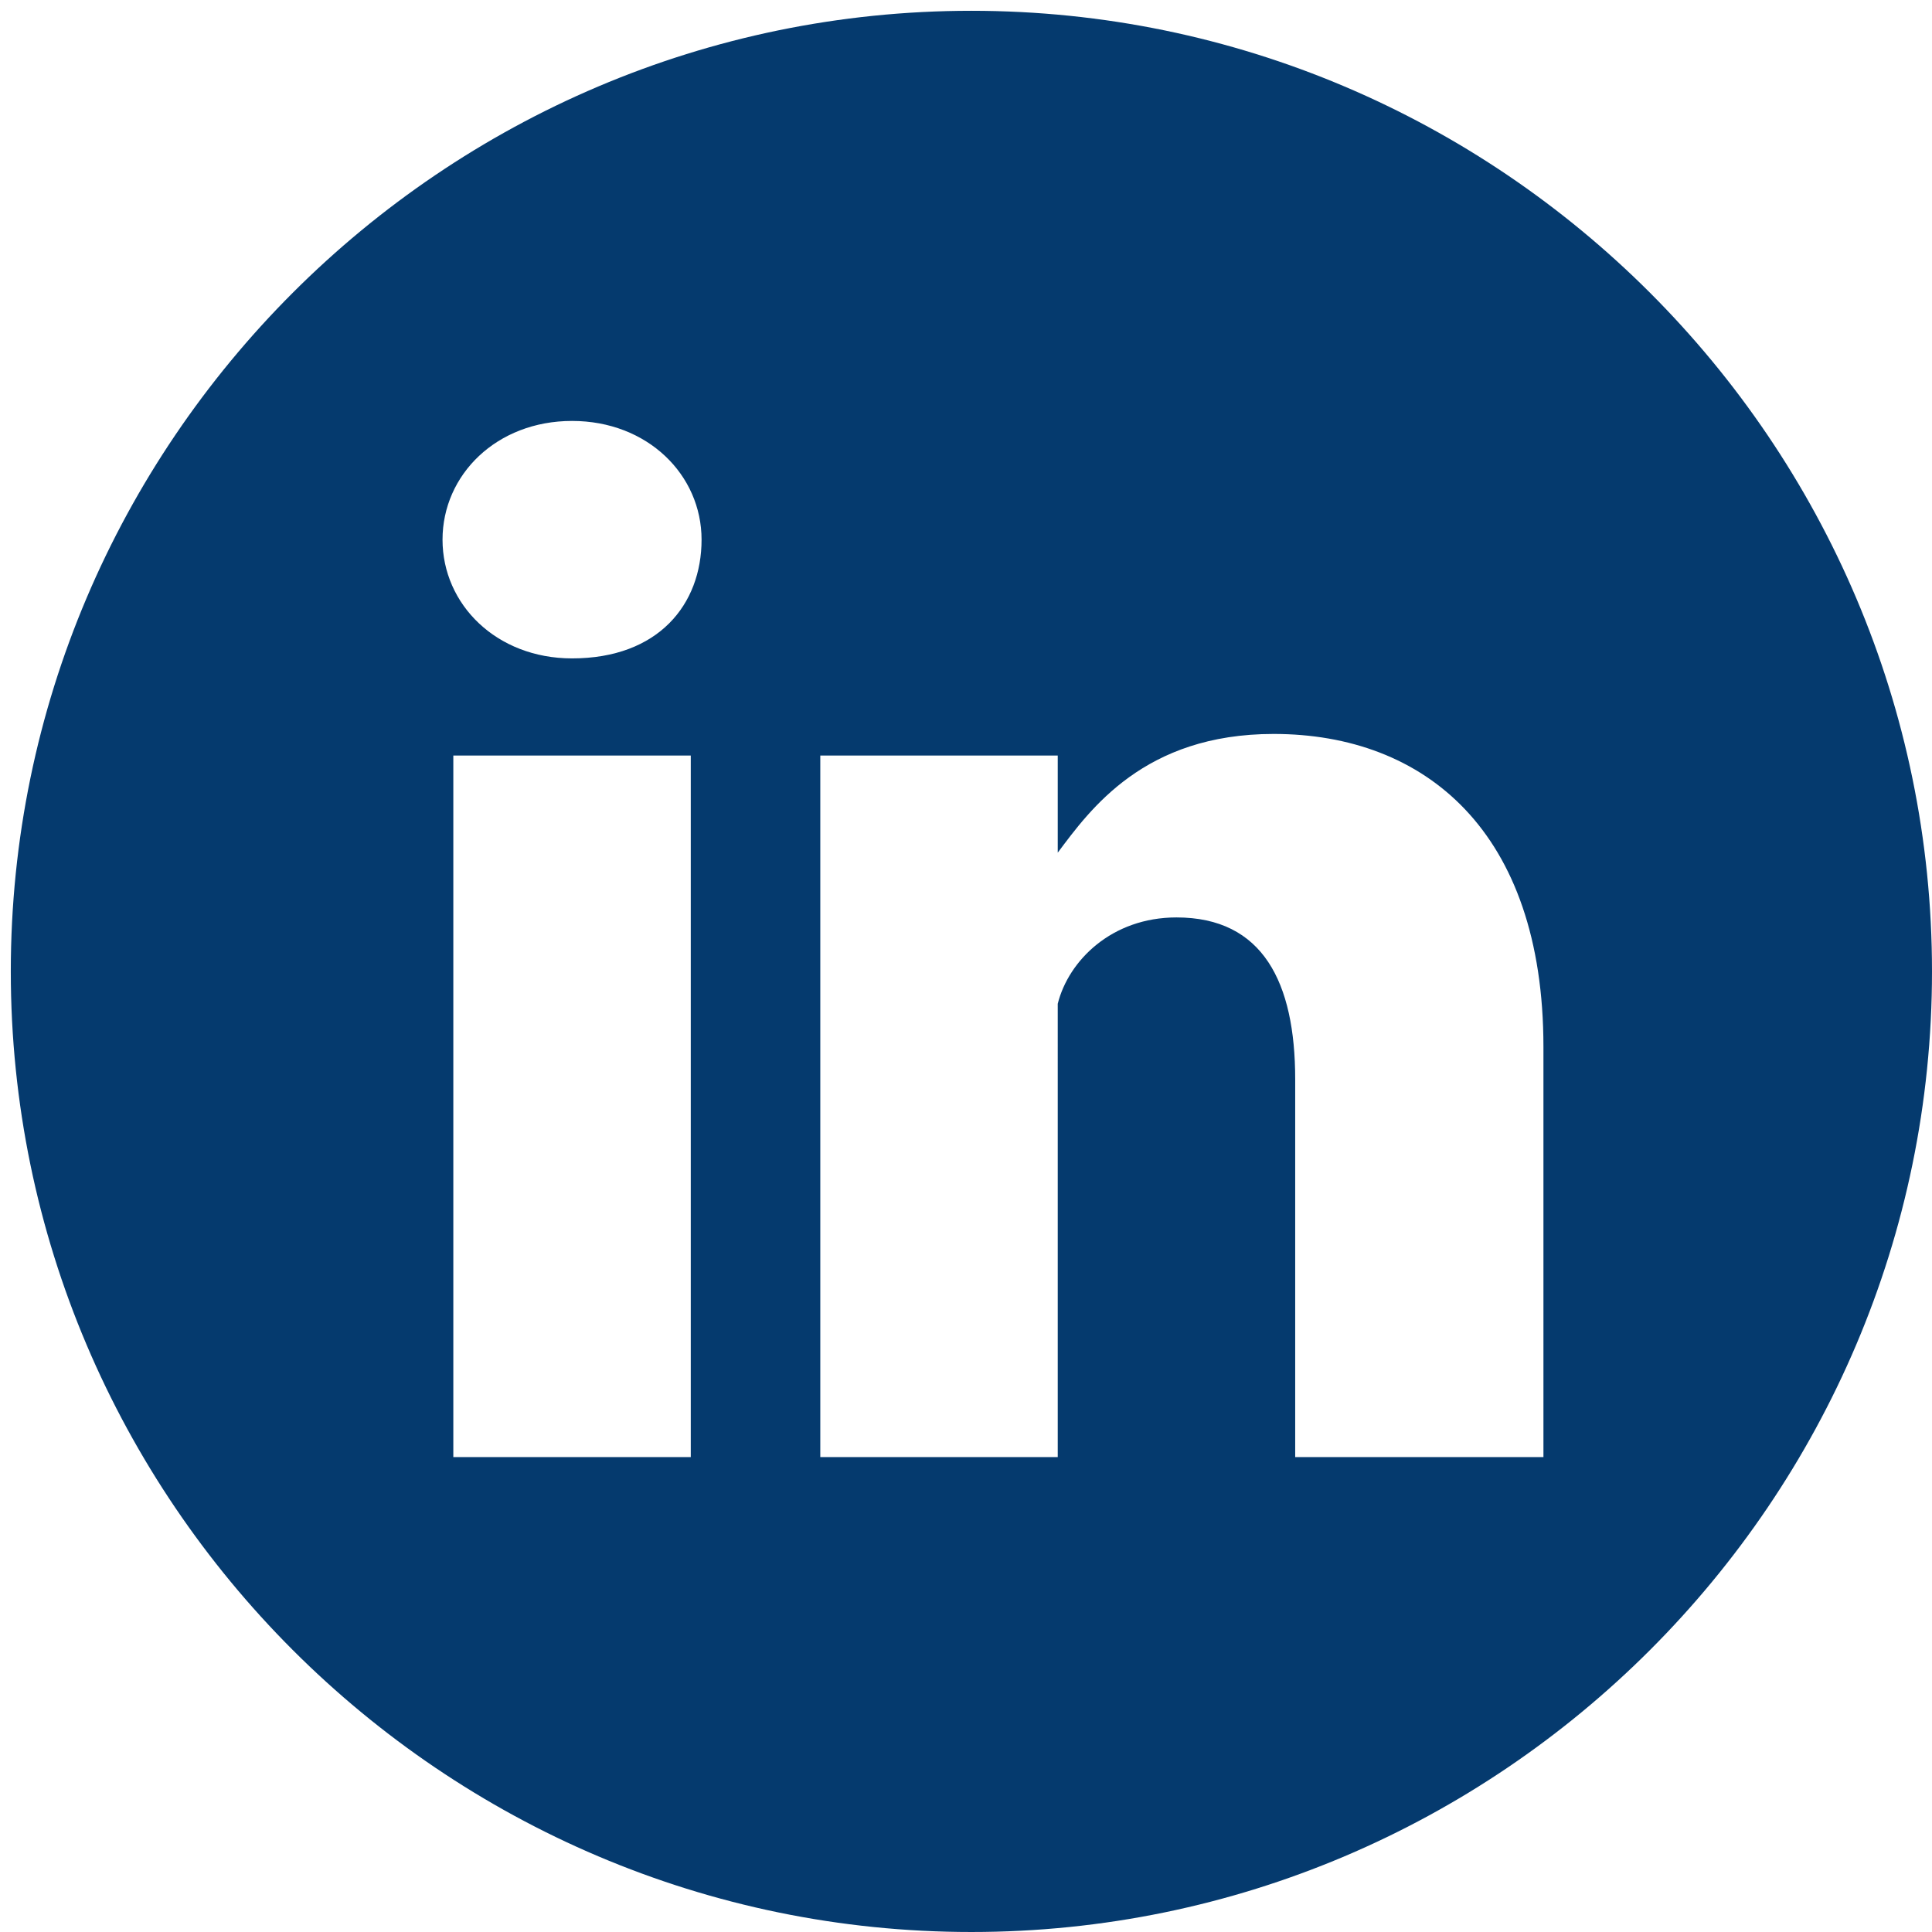
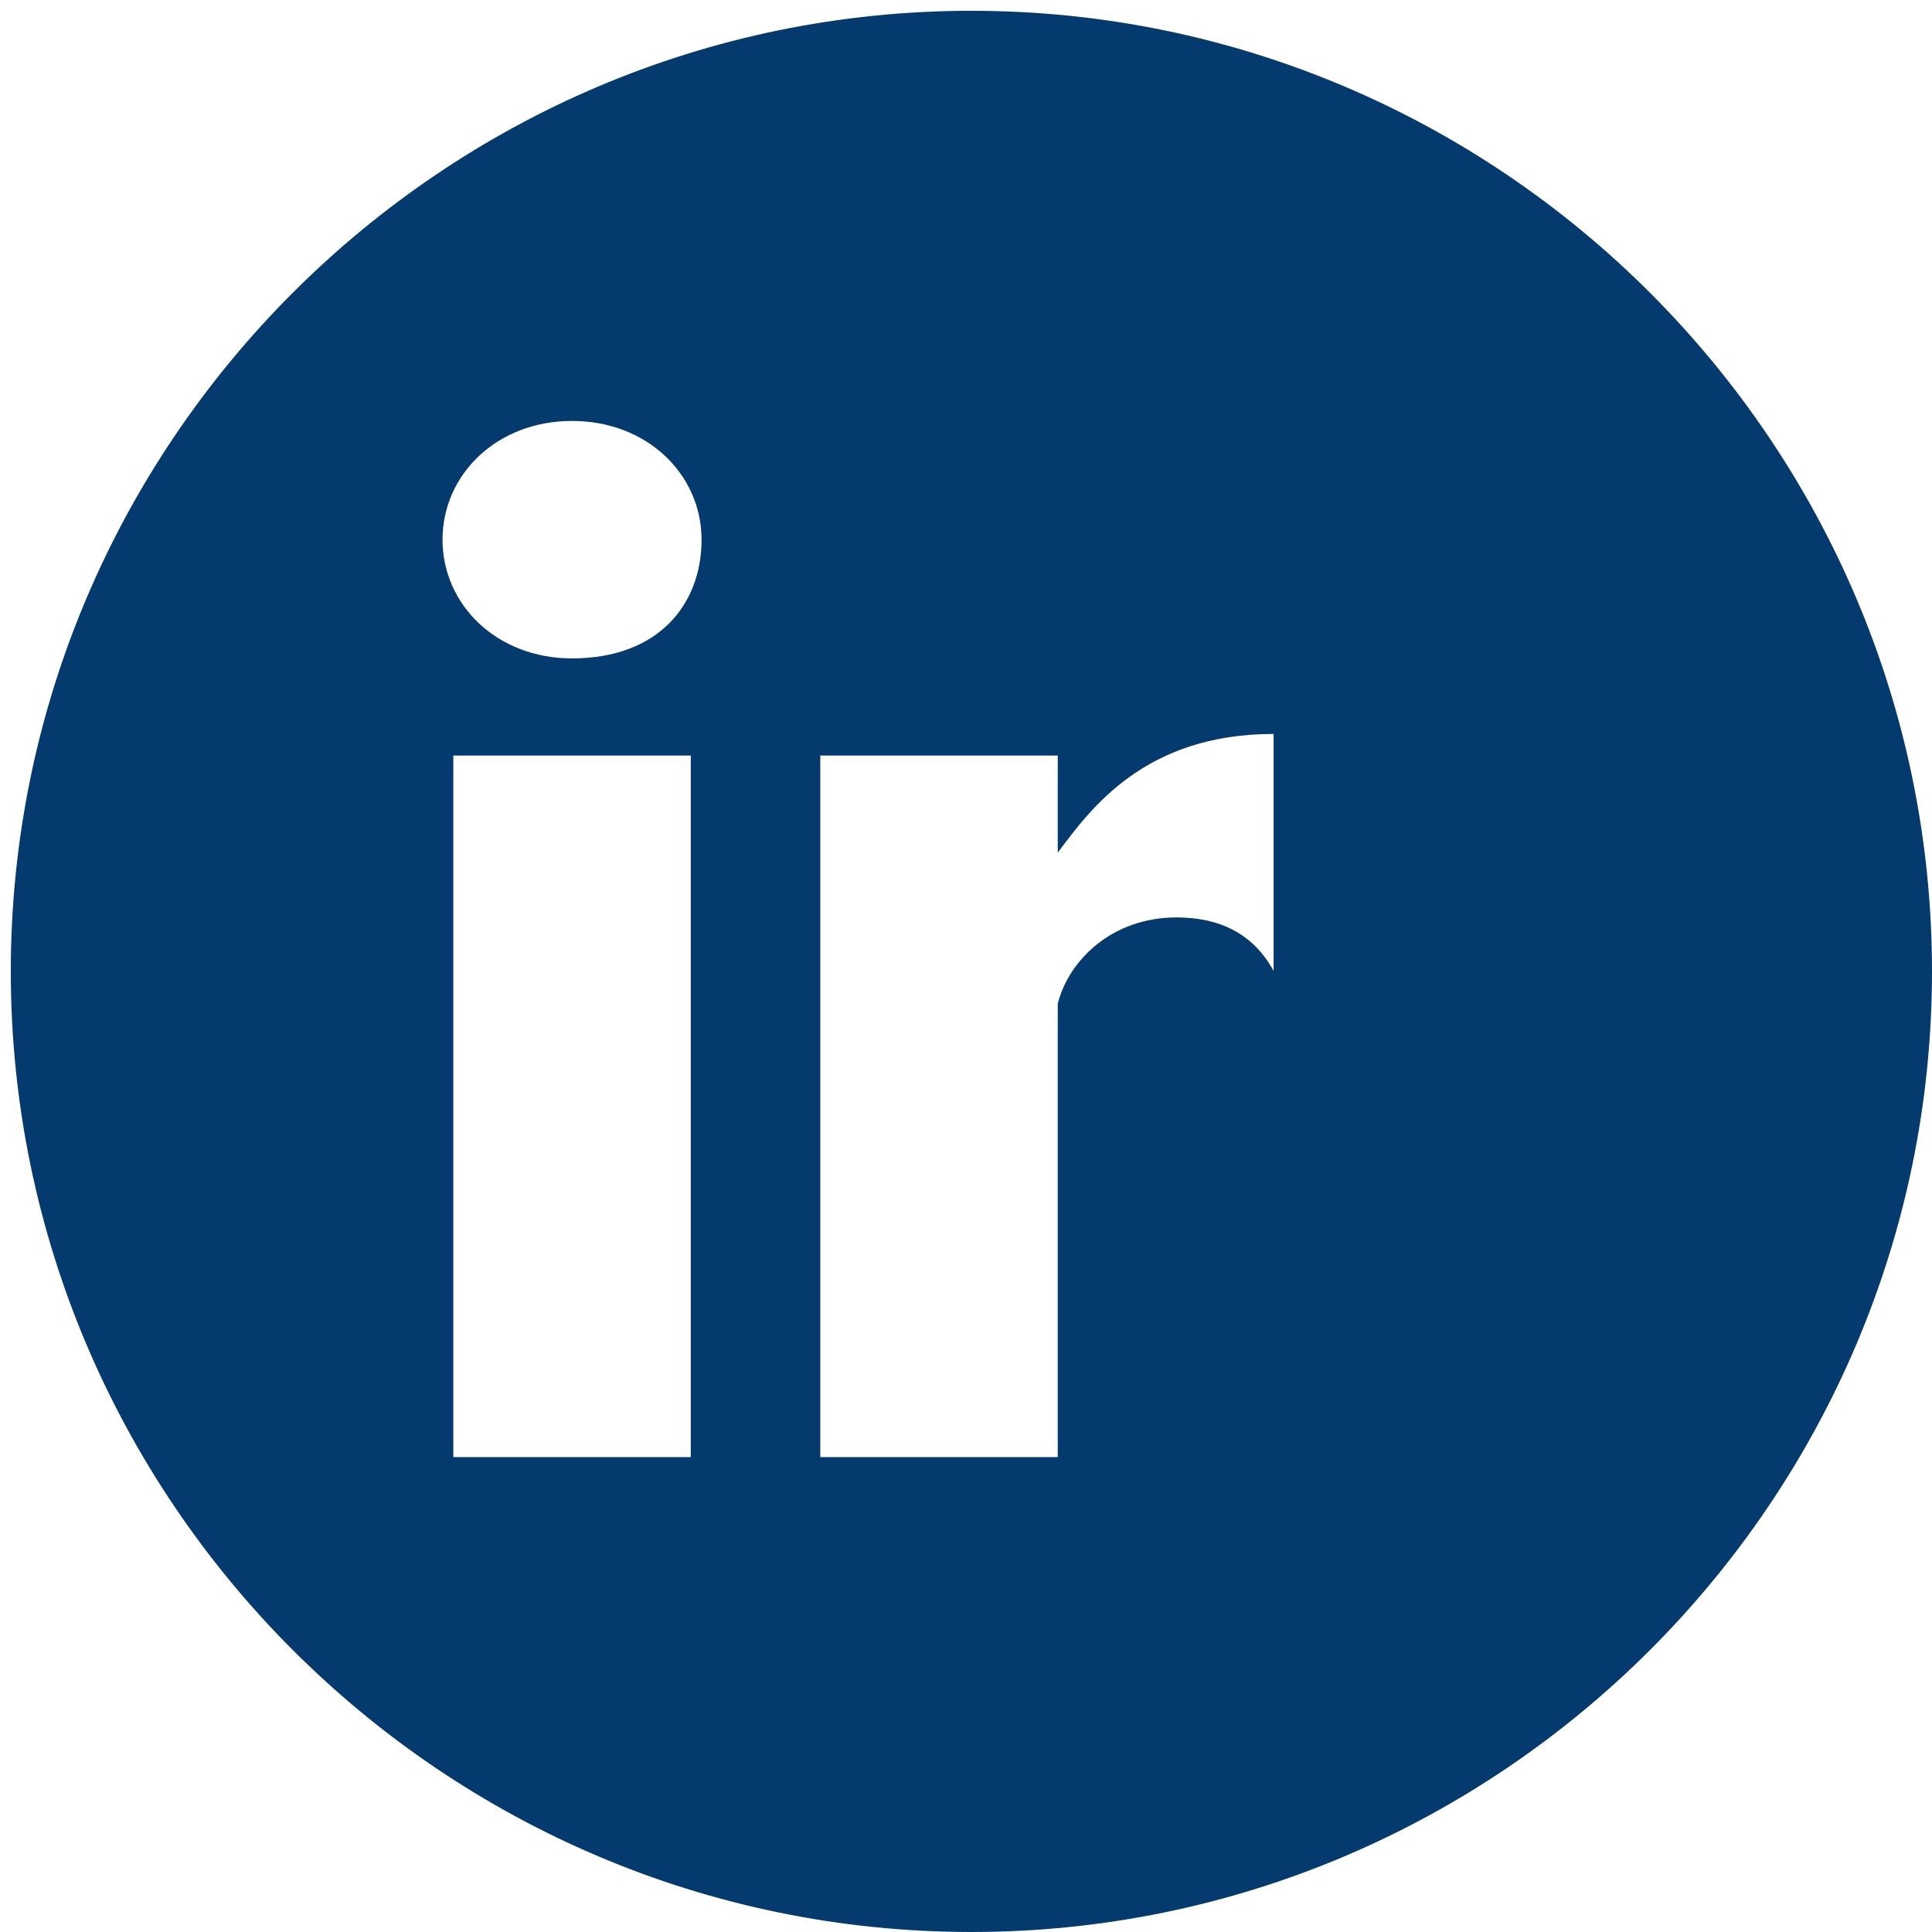
<svg xmlns="http://www.w3.org/2000/svg" version="1.1" id="Layer_1" x="0px" y="0px" viewBox="0 0 17.9 17.9" style="enable-background:new 0 0 17.9 17.9;" xml:space="preserve">
  <style type="text/css">
	#Layer_1 .st0{fill:#053a6e;}
</style>
-   <path class="st0" d="M9,0.1c-4.9,0-8.9,4-8.9,8.9s4,8.9,8.9,8.9s8.9-4,8.9-8.9S13.9,0.1,9,0.1z M6.4,13.5H4.2V7h2.2V13.5z M5.3,6.1  L5.3,6.1C4.6,6.1,4.1,5.6,4.1,5c0-0.6,0.5-1.1,1.2-1.1S6.5,4.4,6.5,5C6.5,5.6,6.1,6.1,5.3,6.1z M14.2,13.5H12V10  c0-0.9-0.3-1.5-1.1-1.5c-0.6,0-1,0.4-1.1,0.8C9.8,9.5,9.8,9.7,9.8,9.9v3.6H7.6c0,0,0-5.9,0-6.5h2.2v0.9c0.3-0.4,0.8-1.1,2-1.1  c1.4,0,2.5,0.9,2.5,2.9V13.5z" />
+   <path class="st0" d="M9,0.1c-4.9,0-8.9,4-8.9,8.9s4,8.9,8.9,8.9s8.9-4,8.9-8.9S13.9,0.1,9,0.1z M6.4,13.5H4.2V7h2.2V13.5z M5.3,6.1  L5.3,6.1C4.6,6.1,4.1,5.6,4.1,5c0-0.6,0.5-1.1,1.2-1.1S6.5,4.4,6.5,5C6.5,5.6,6.1,6.1,5.3,6.1z M14.2,13.5H12V10  c0-0.9-0.3-1.5-1.1-1.5c-0.6,0-1,0.4-1.1,0.8C9.8,9.5,9.8,9.7,9.8,9.9v3.6H7.6c0,0,0-5.9,0-6.5h2.2v0.9c0.3-0.4,0.8-1.1,2-1.1  V13.5z" />
</svg>